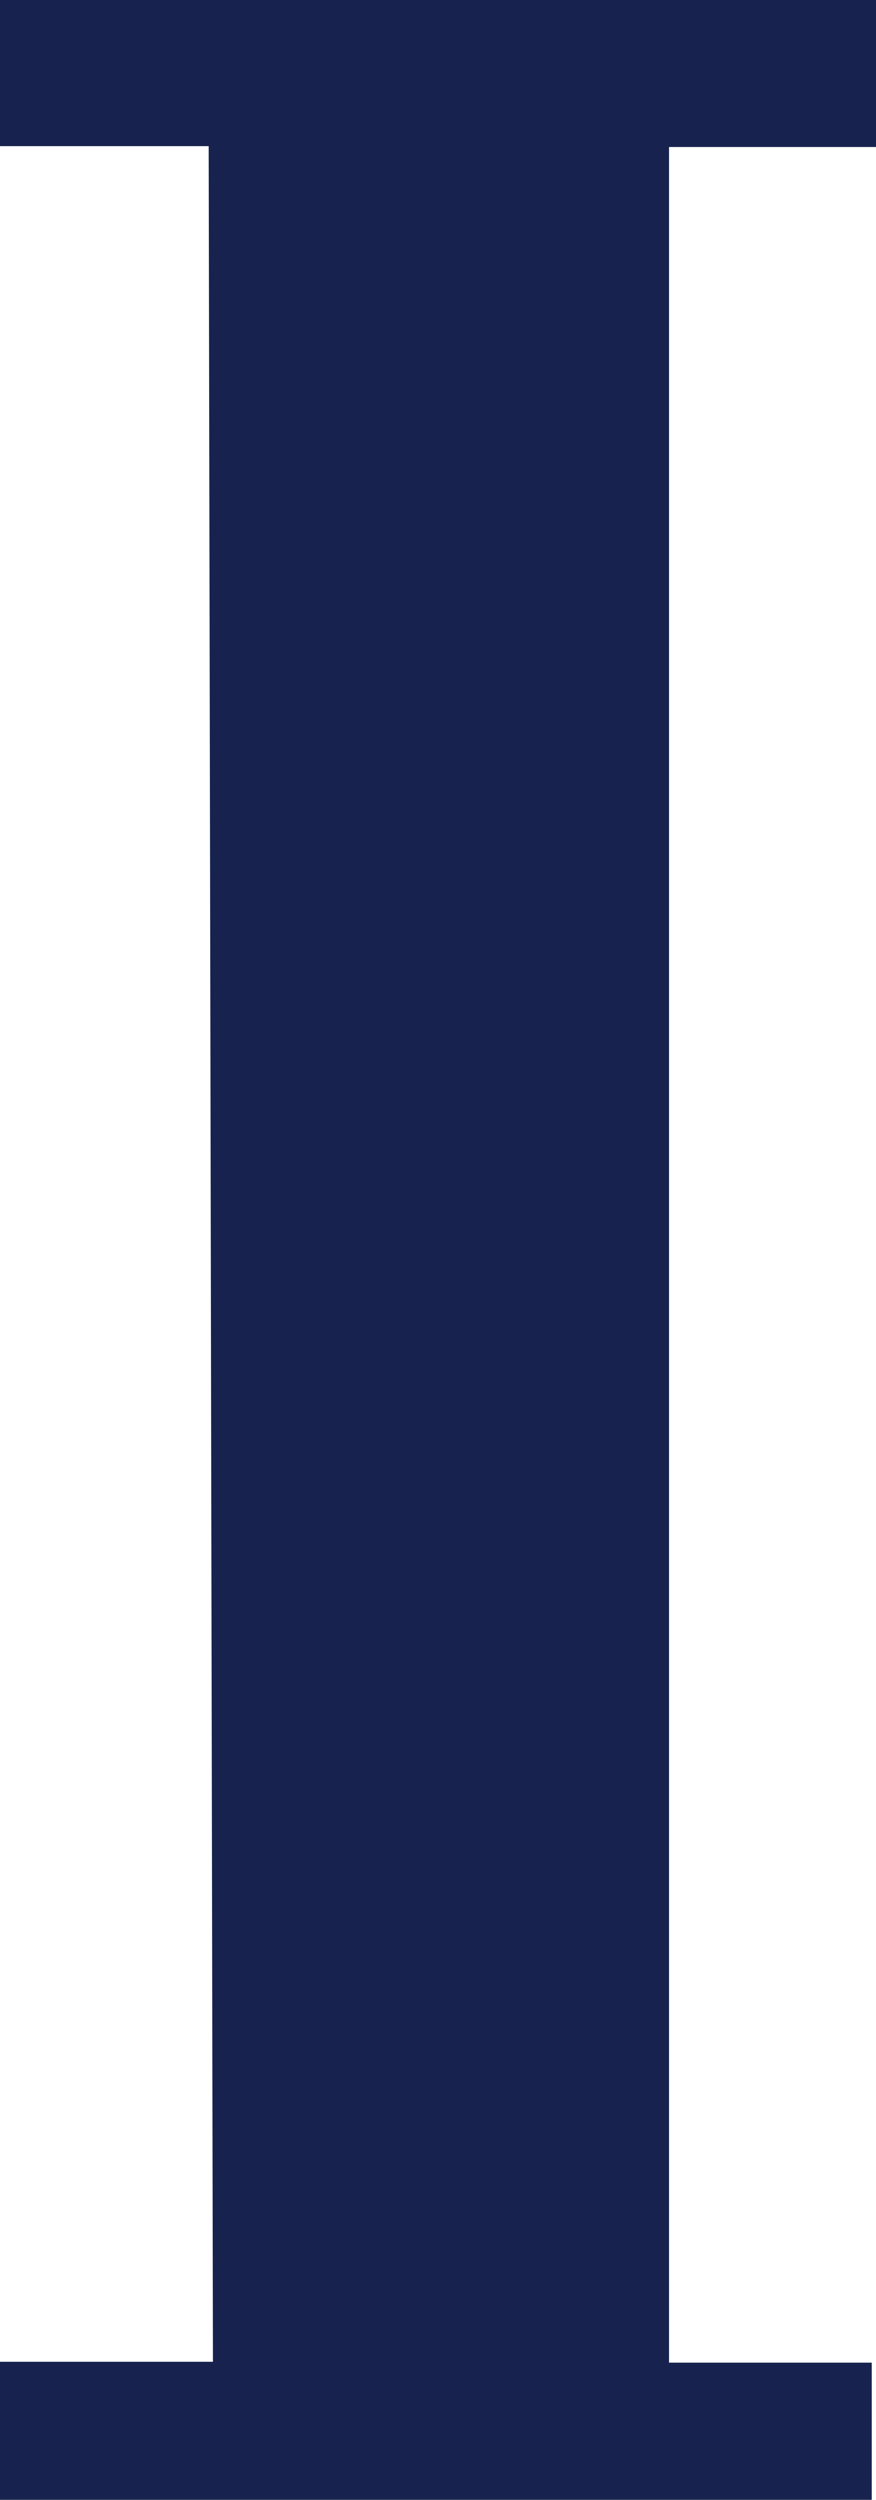
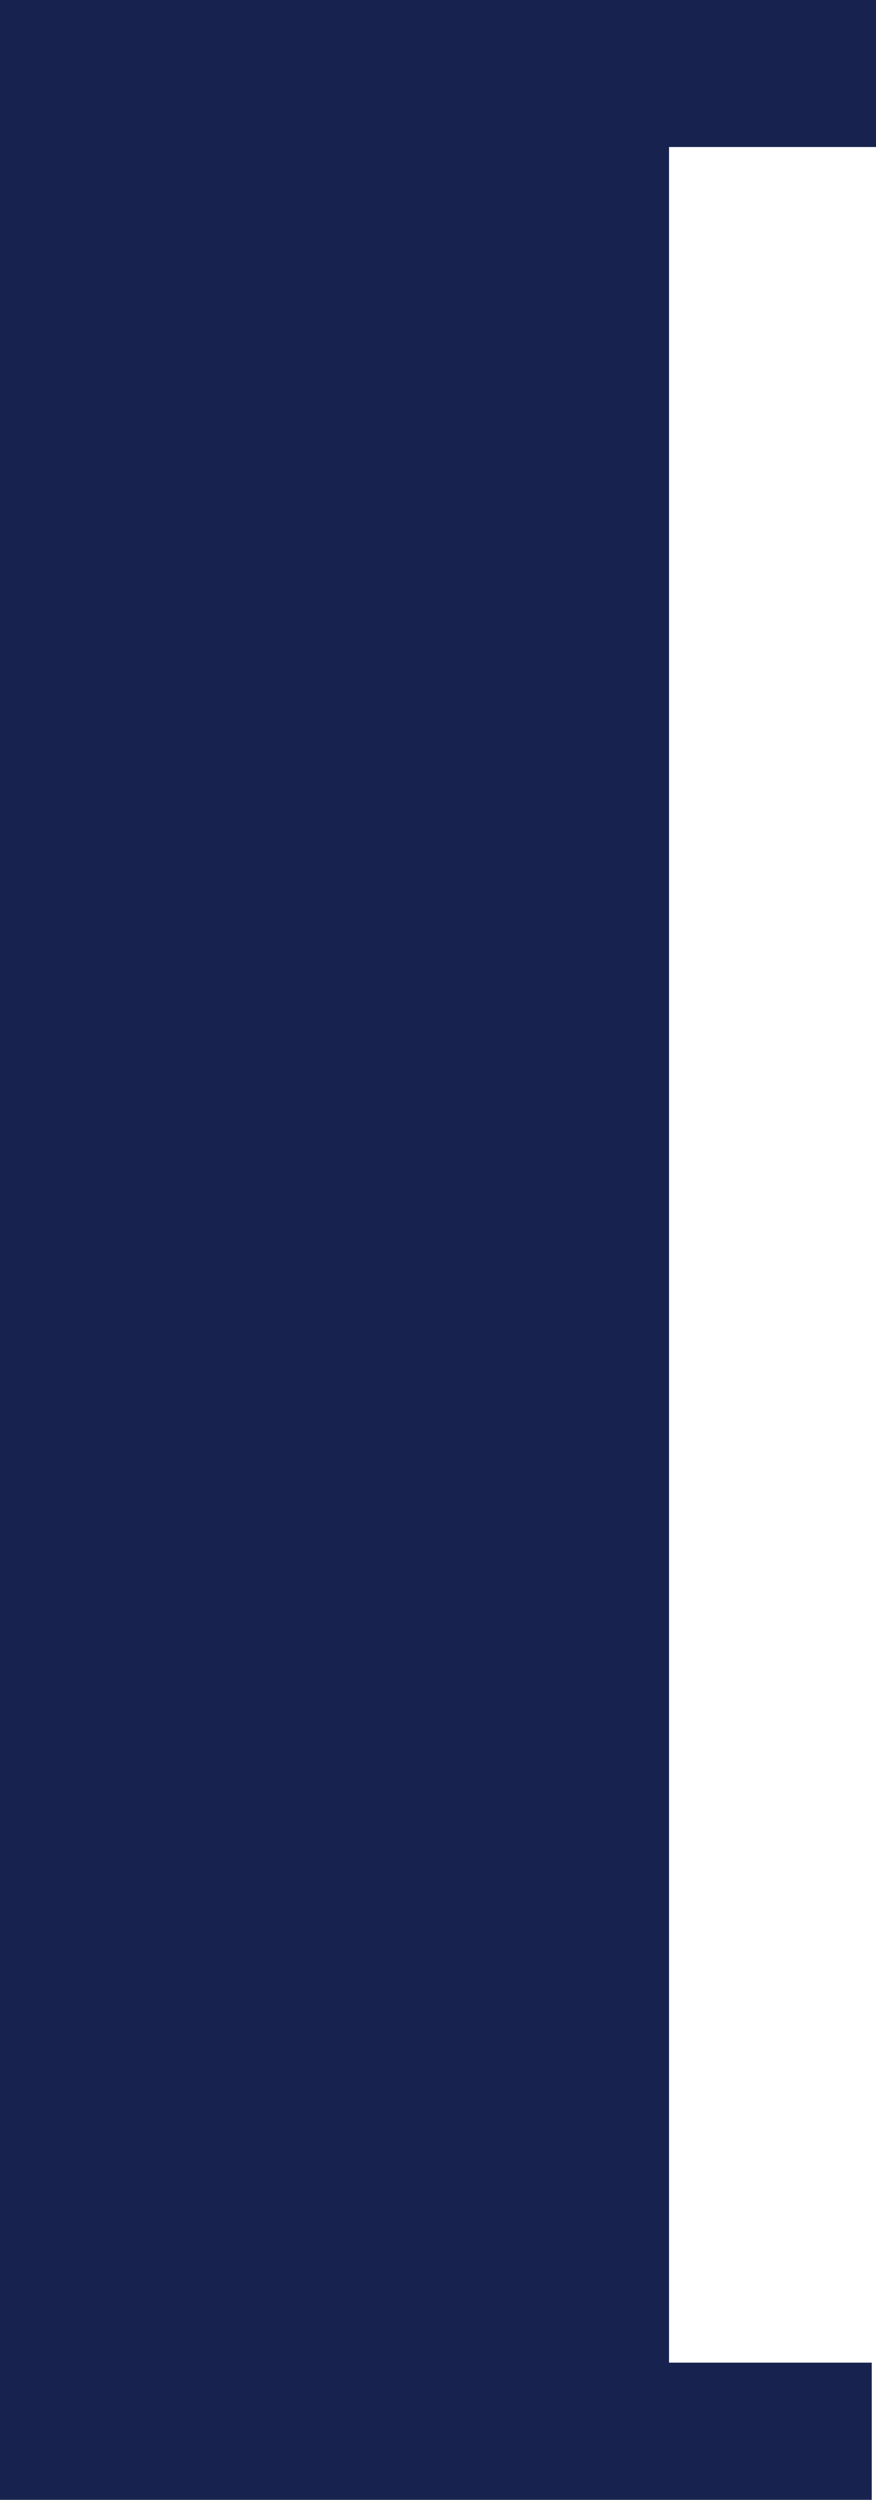
<svg xmlns="http://www.w3.org/2000/svg" viewBox="0 0 20.57 58.67">
  <defs>
    <style>.cls-1{fill:#17234e;}</style>
  </defs>
  <title>Asset 10_icon</title>
  <g id="Layer_2" data-name="Layer 2">
    <g id="Layer_1-2" data-name="Layer 1">
-       <path class="cls-1" d="M15.71,3.45v52h4.76v3.24H0V55.43H5l-.1-52H0V0H20.57V3.45Z" />
+       <path class="cls-1" d="M15.71,3.45v52h4.76v3.24H0V55.43H5H0V0H20.57V3.45Z" />
    </g>
  </g>
</svg>